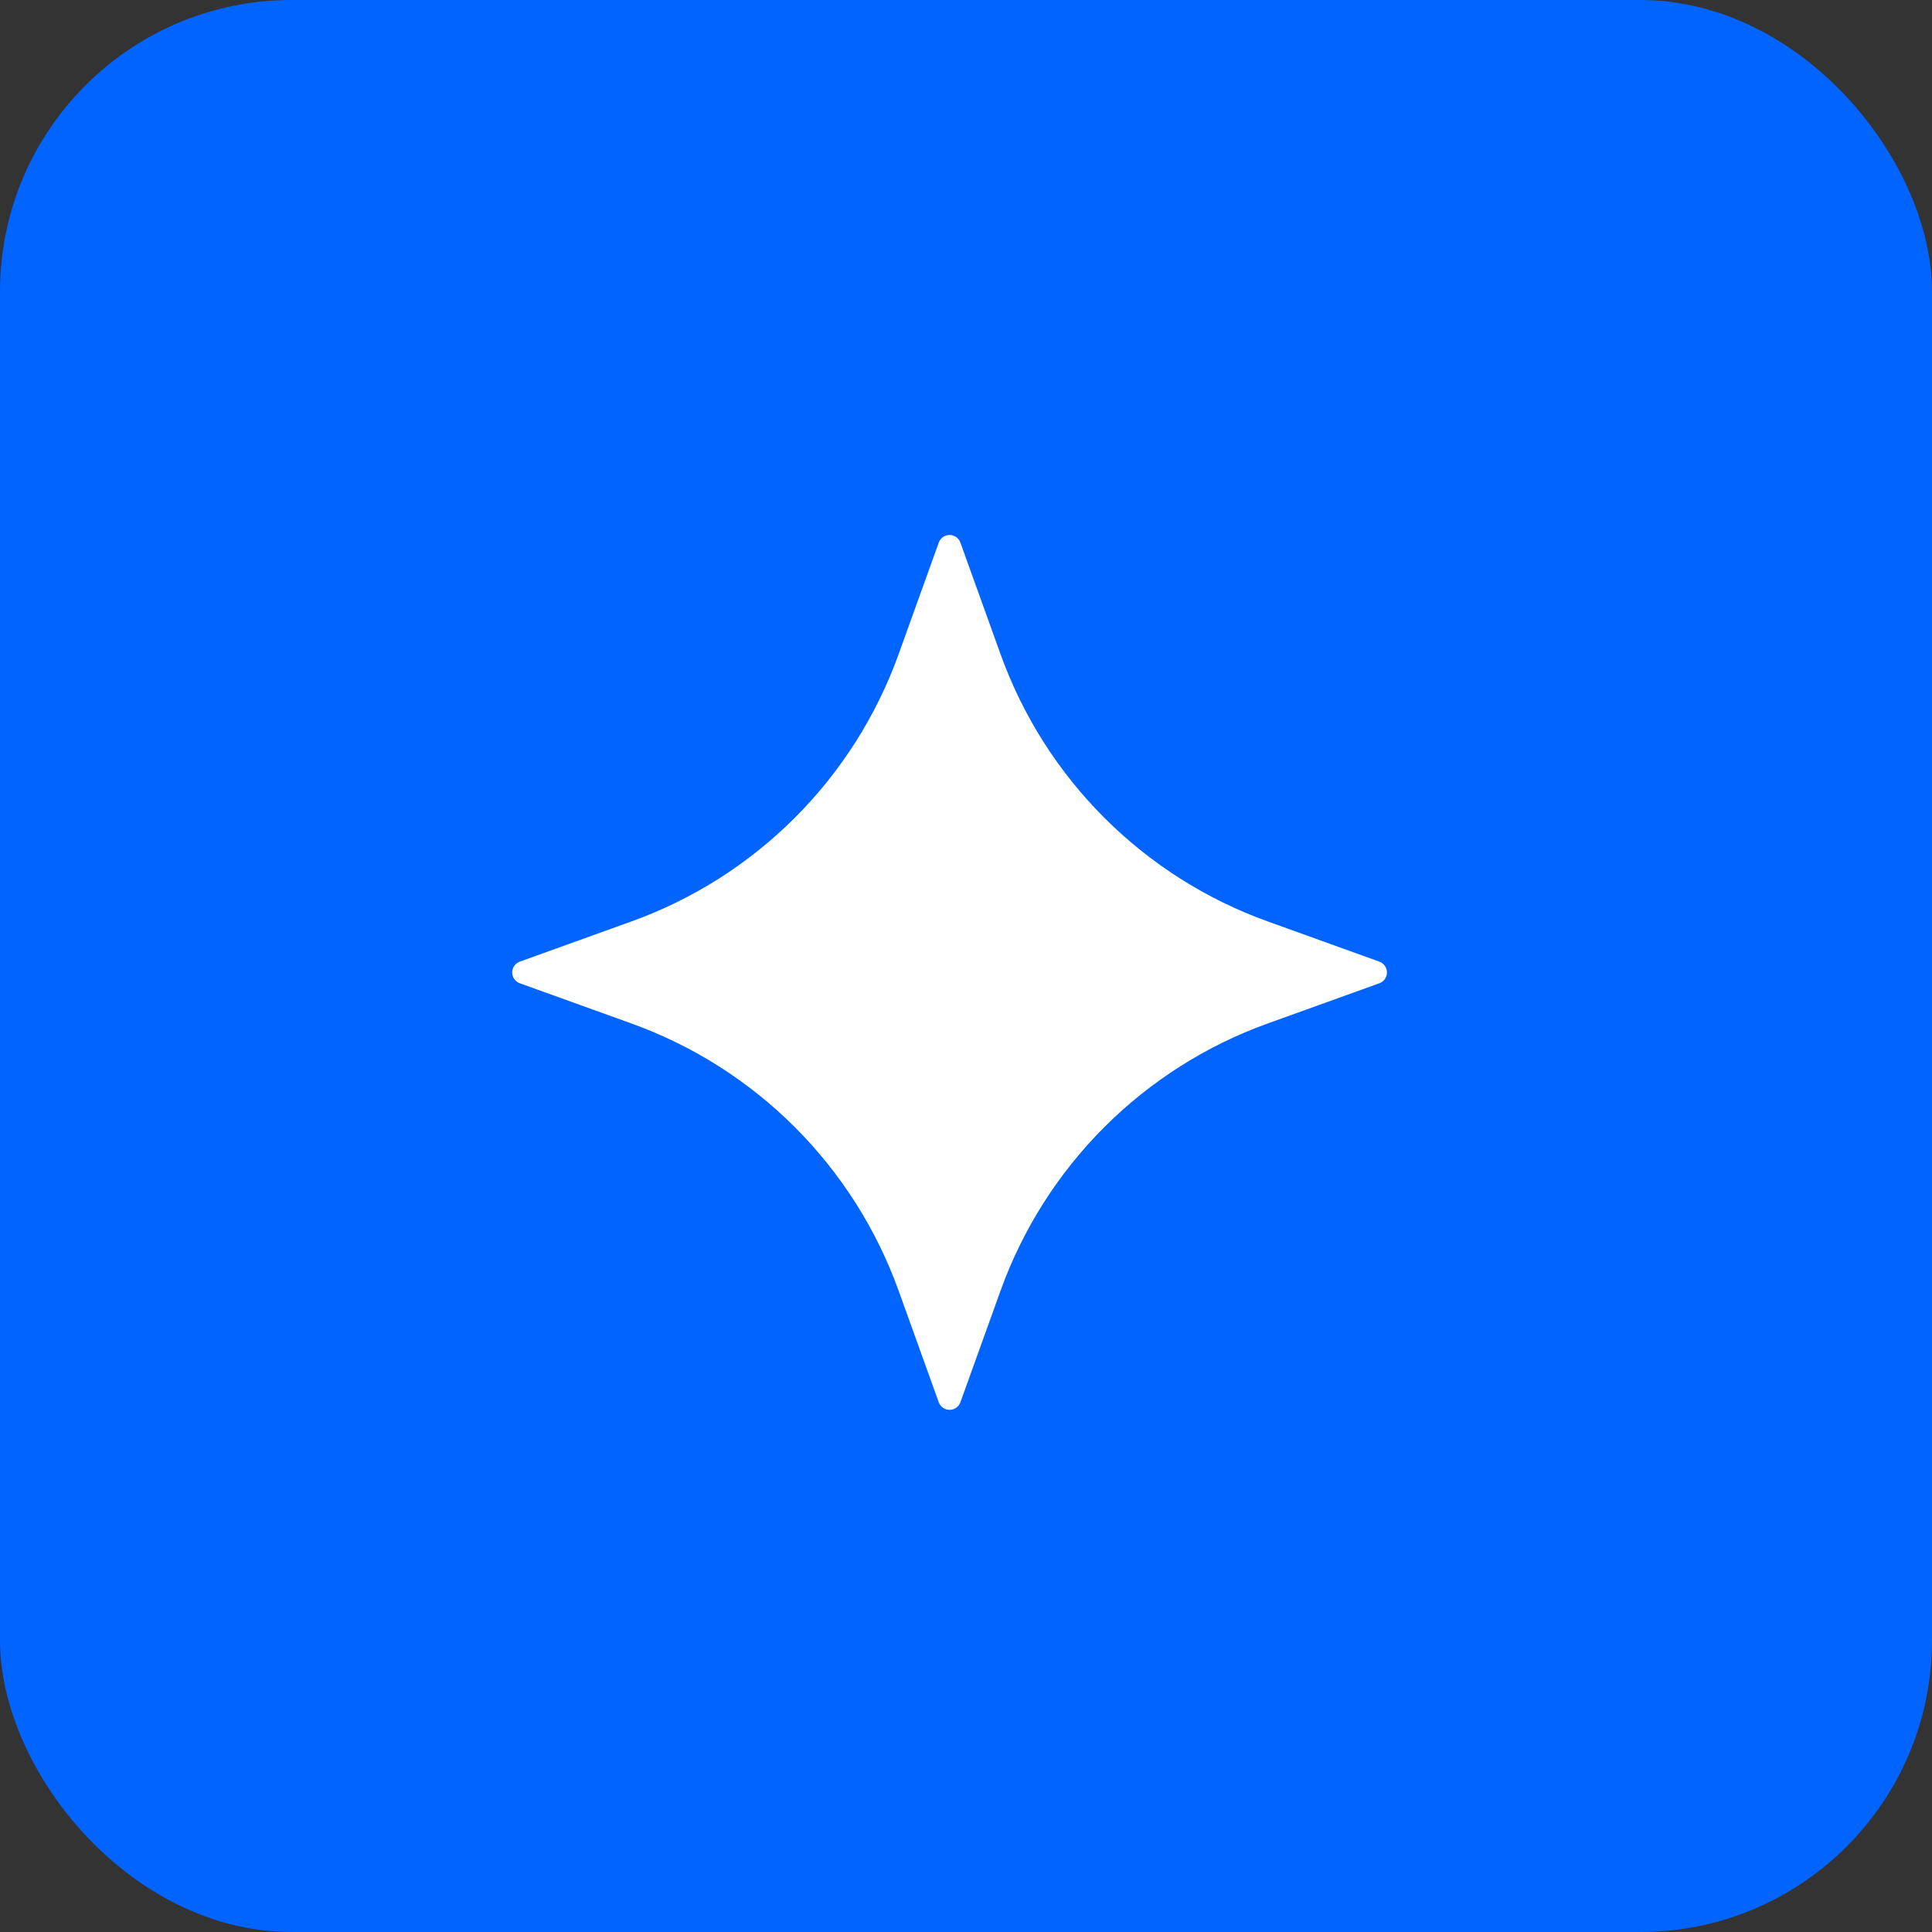
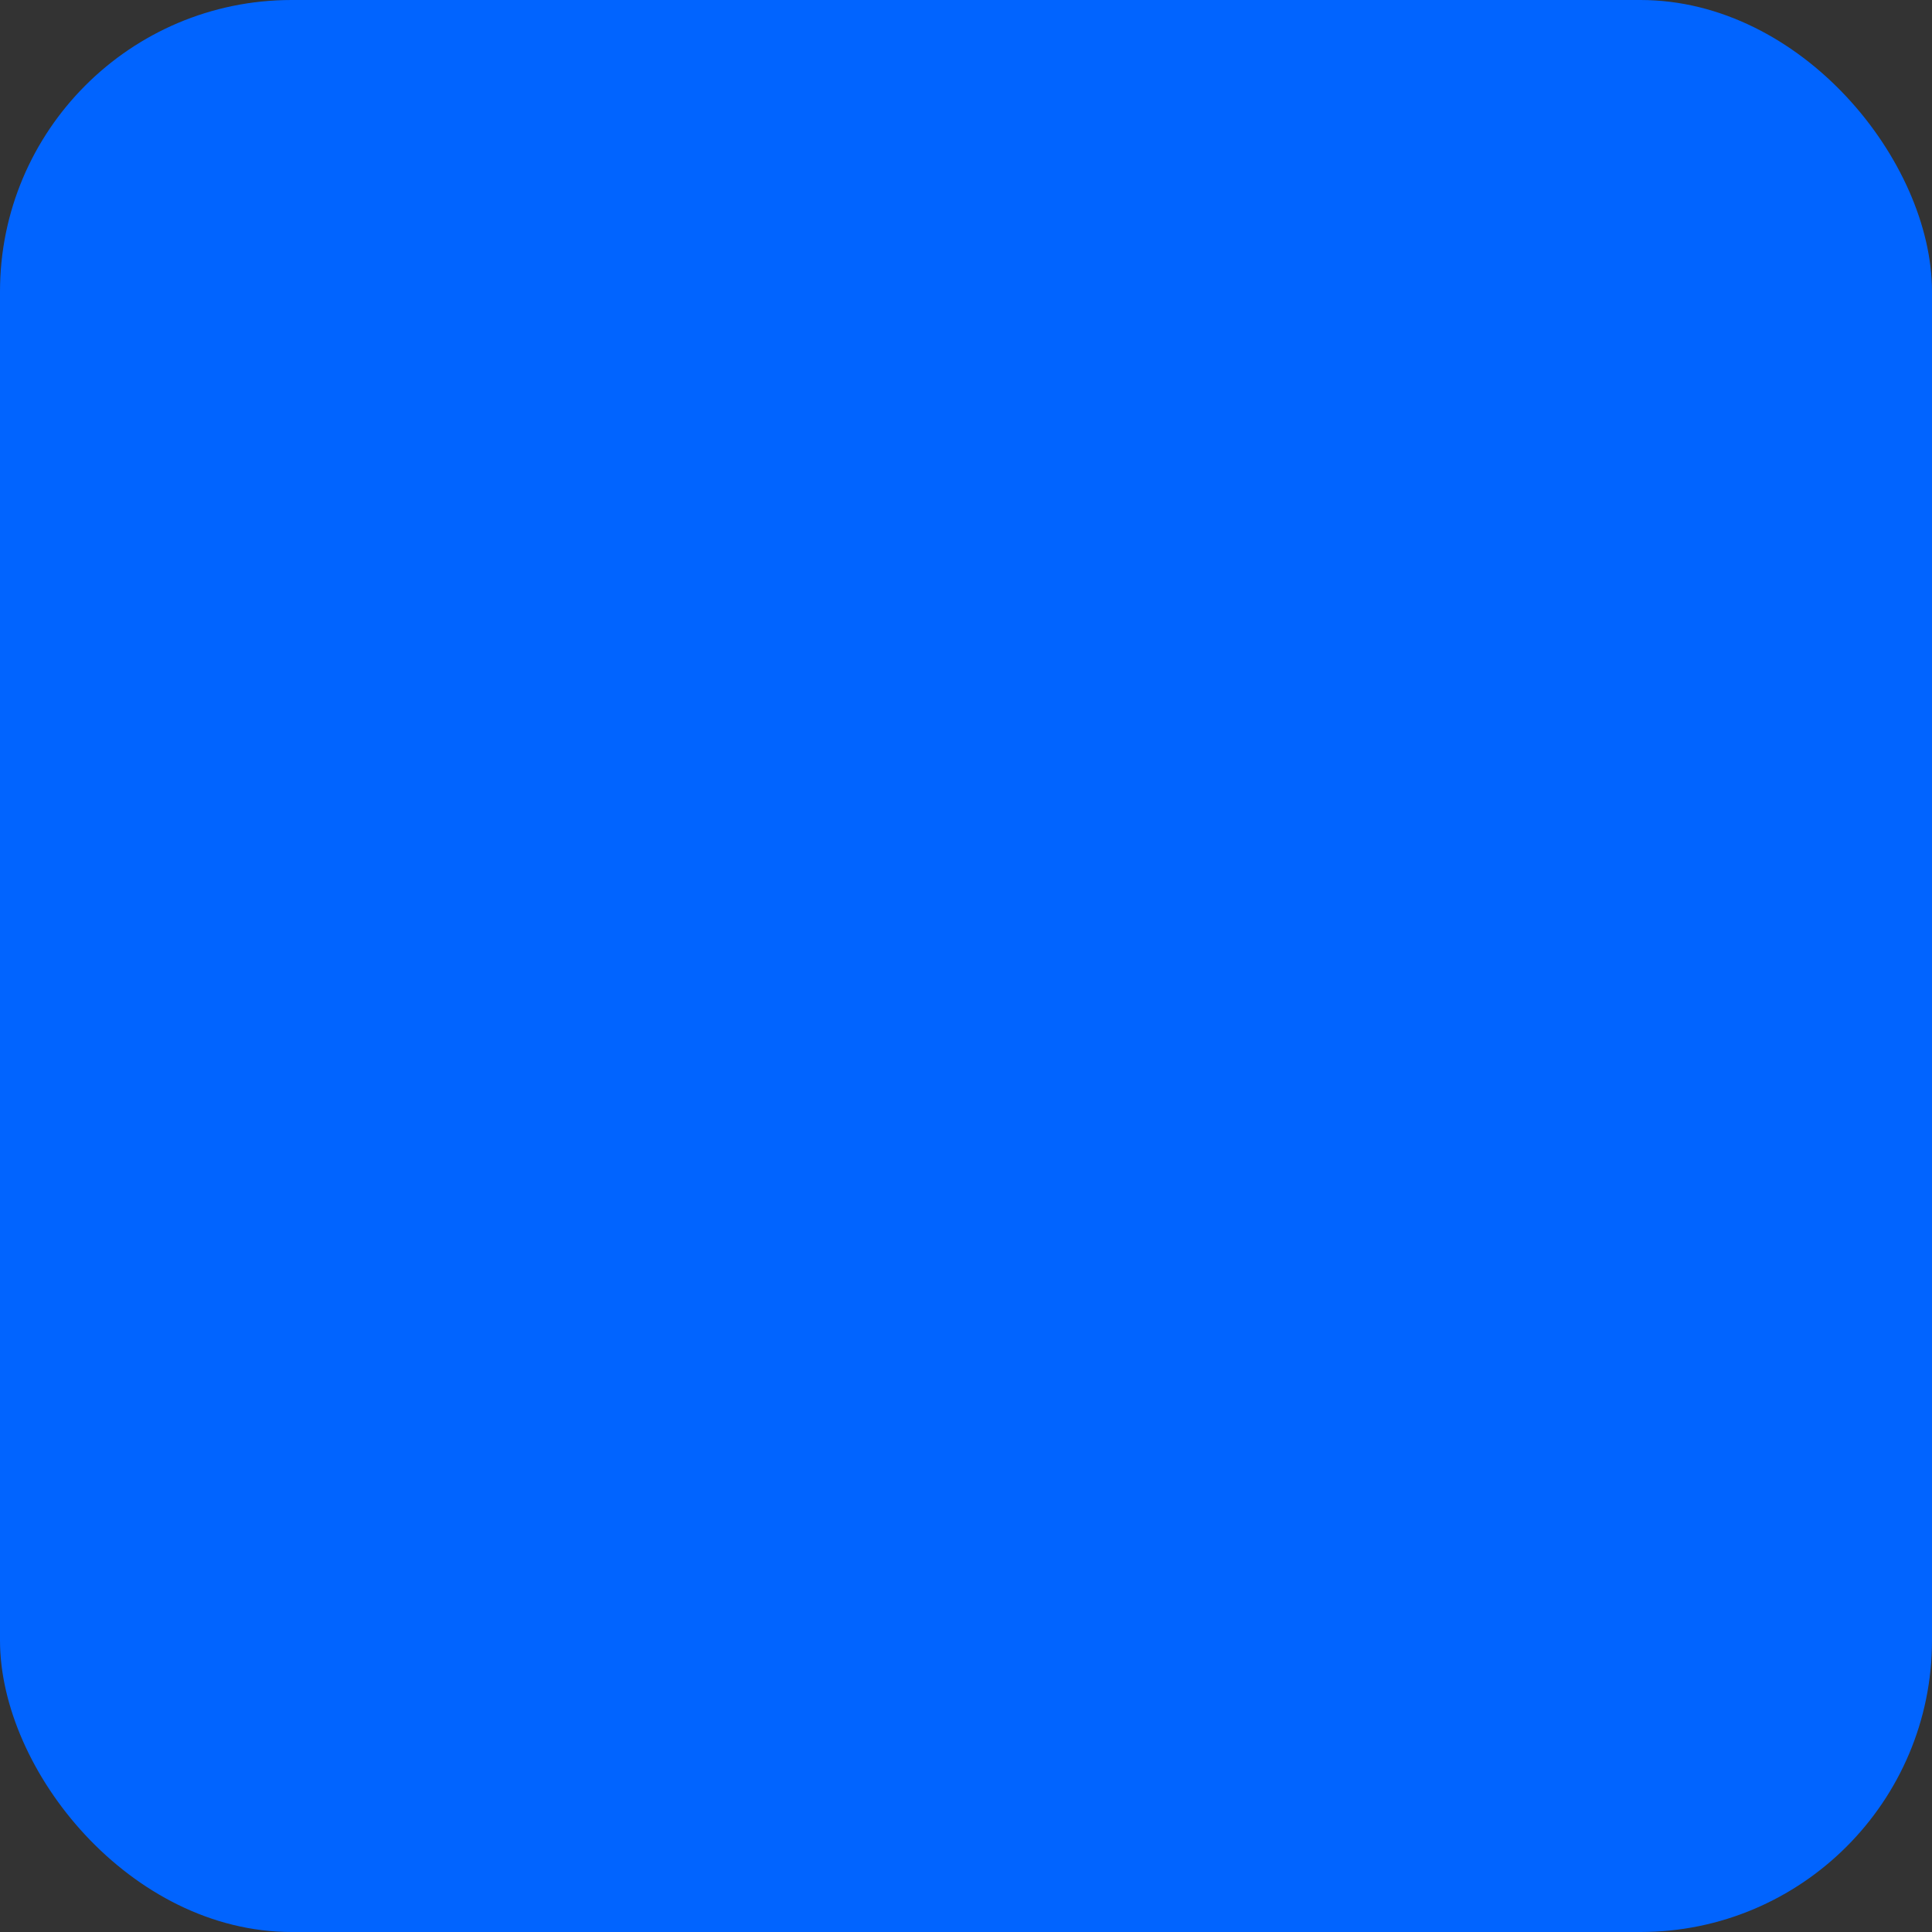
<svg xmlns="http://www.w3.org/2000/svg" width="53" height="53" viewBox="0 0 53 53" fill="none">
  <rect x="0" y="0" width="53" height="53" fill="#333333" stroke="none" />
  <rect width="53" height="53" rx="8" fill="#0164FF" />
-   <path d="M26.346 14.885L27.451 17.956C28.058 19.639 29.028 21.168 30.294 22.433C31.559 23.698 33.087 24.669 34.771 25.275L37.841 26.381C37.902 26.403 37.954 26.444 37.991 26.497C38.028 26.549 38.048 26.613 38.048 26.677C38.048 26.742 38.028 26.805 37.991 26.858C37.954 26.911 37.902 26.951 37.841 26.973L34.771 28.079C33.087 28.686 31.559 29.656 30.294 30.921C29.028 32.187 28.058 33.715 27.451 35.398L26.346 38.469C26.323 38.53 26.283 38.582 26.23 38.619C26.177 38.656 26.114 38.676 26.049 38.676C25.985 38.676 25.922 38.656 25.869 38.619C25.816 38.582 25.776 38.53 25.753 38.469L24.648 35.398C24.041 33.715 23.07 32.187 21.805 30.921C20.54 29.656 19.011 28.686 17.328 28.079L14.258 26.973C14.197 26.951 14.145 26.911 14.108 26.858C14.071 26.805 14.051 26.742 14.051 26.677C14.051 26.613 14.071 26.549 14.108 26.497C14.145 26.444 14.197 26.403 14.258 26.381L17.328 25.275C19.011 24.669 20.54 23.698 21.805 22.433C23.07 21.168 24.041 19.639 24.648 17.956L25.753 14.885C25.775 14.824 25.815 14.771 25.868 14.733C25.921 14.696 25.985 14.676 26.049 14.676C26.114 14.676 26.178 14.696 26.231 14.733C26.284 14.771 26.324 14.824 26.346 14.885Z" fill="white" />
</svg>